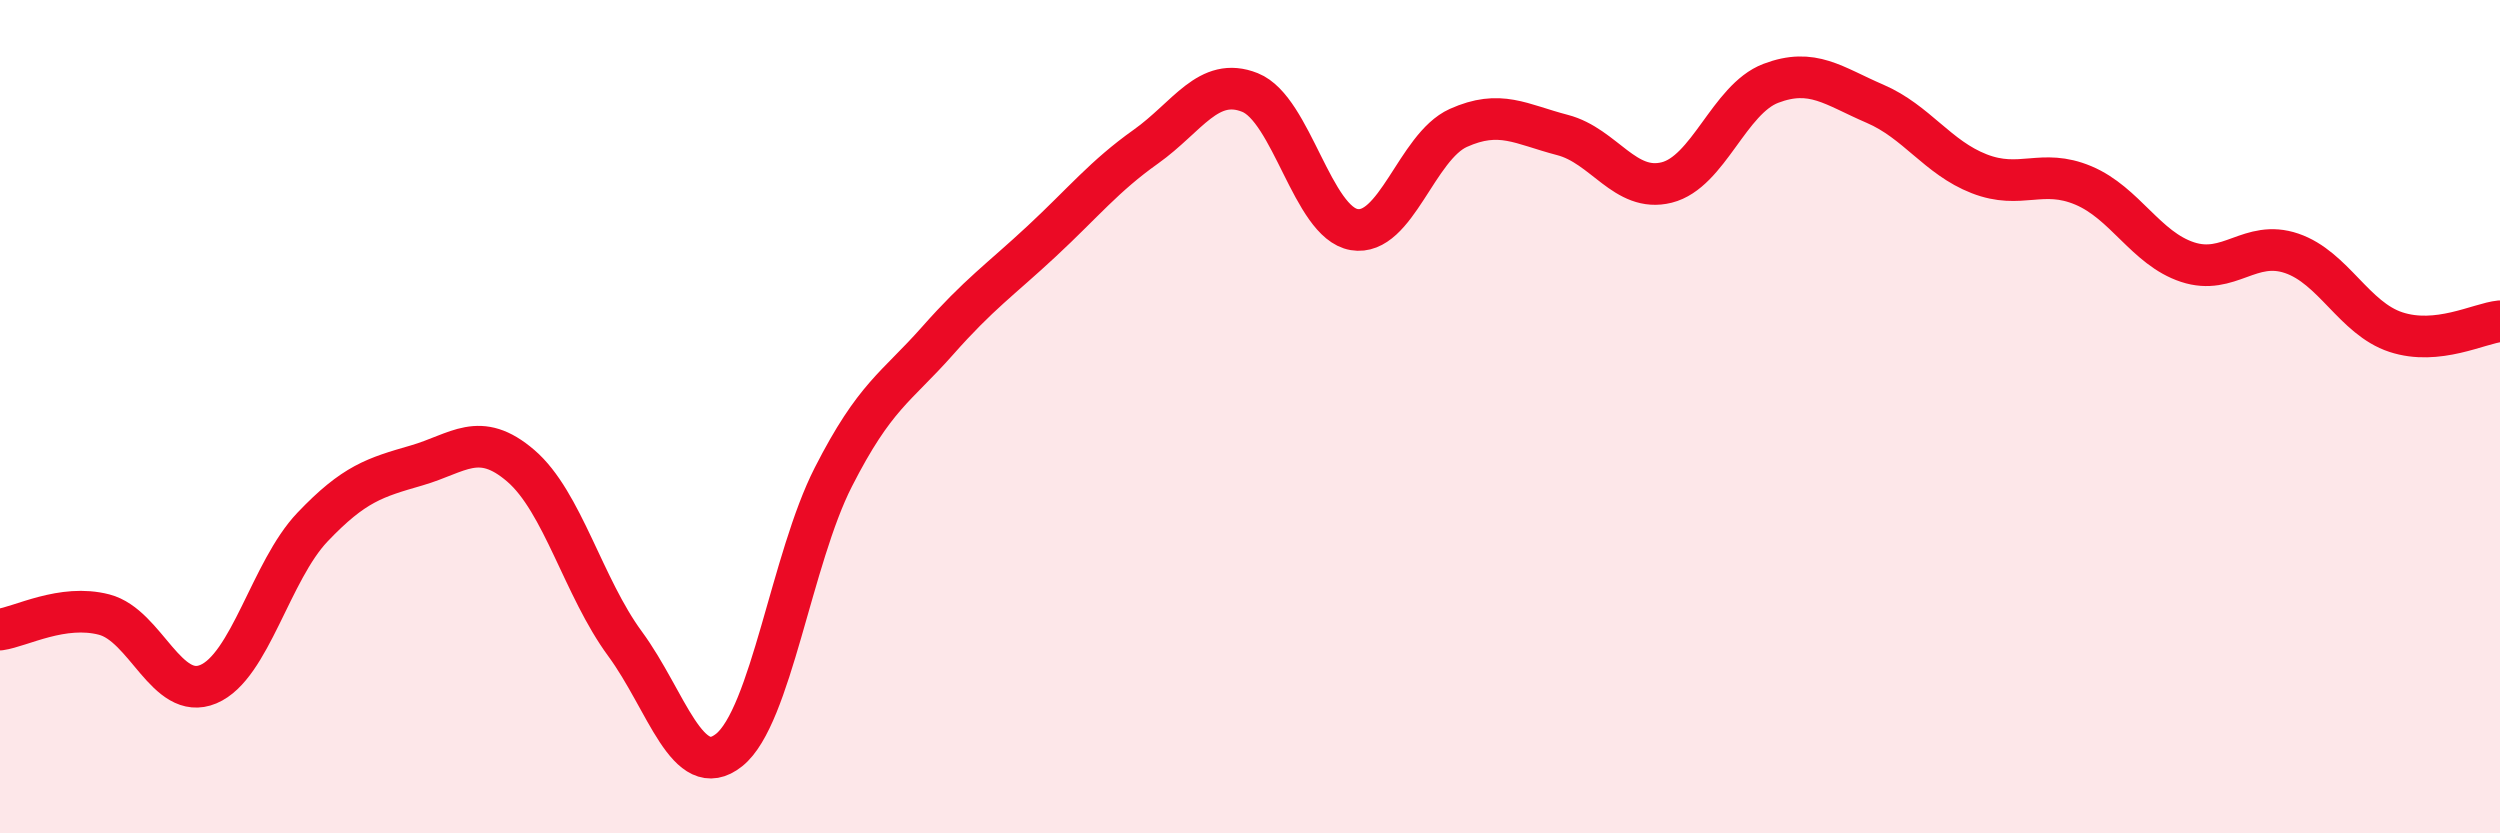
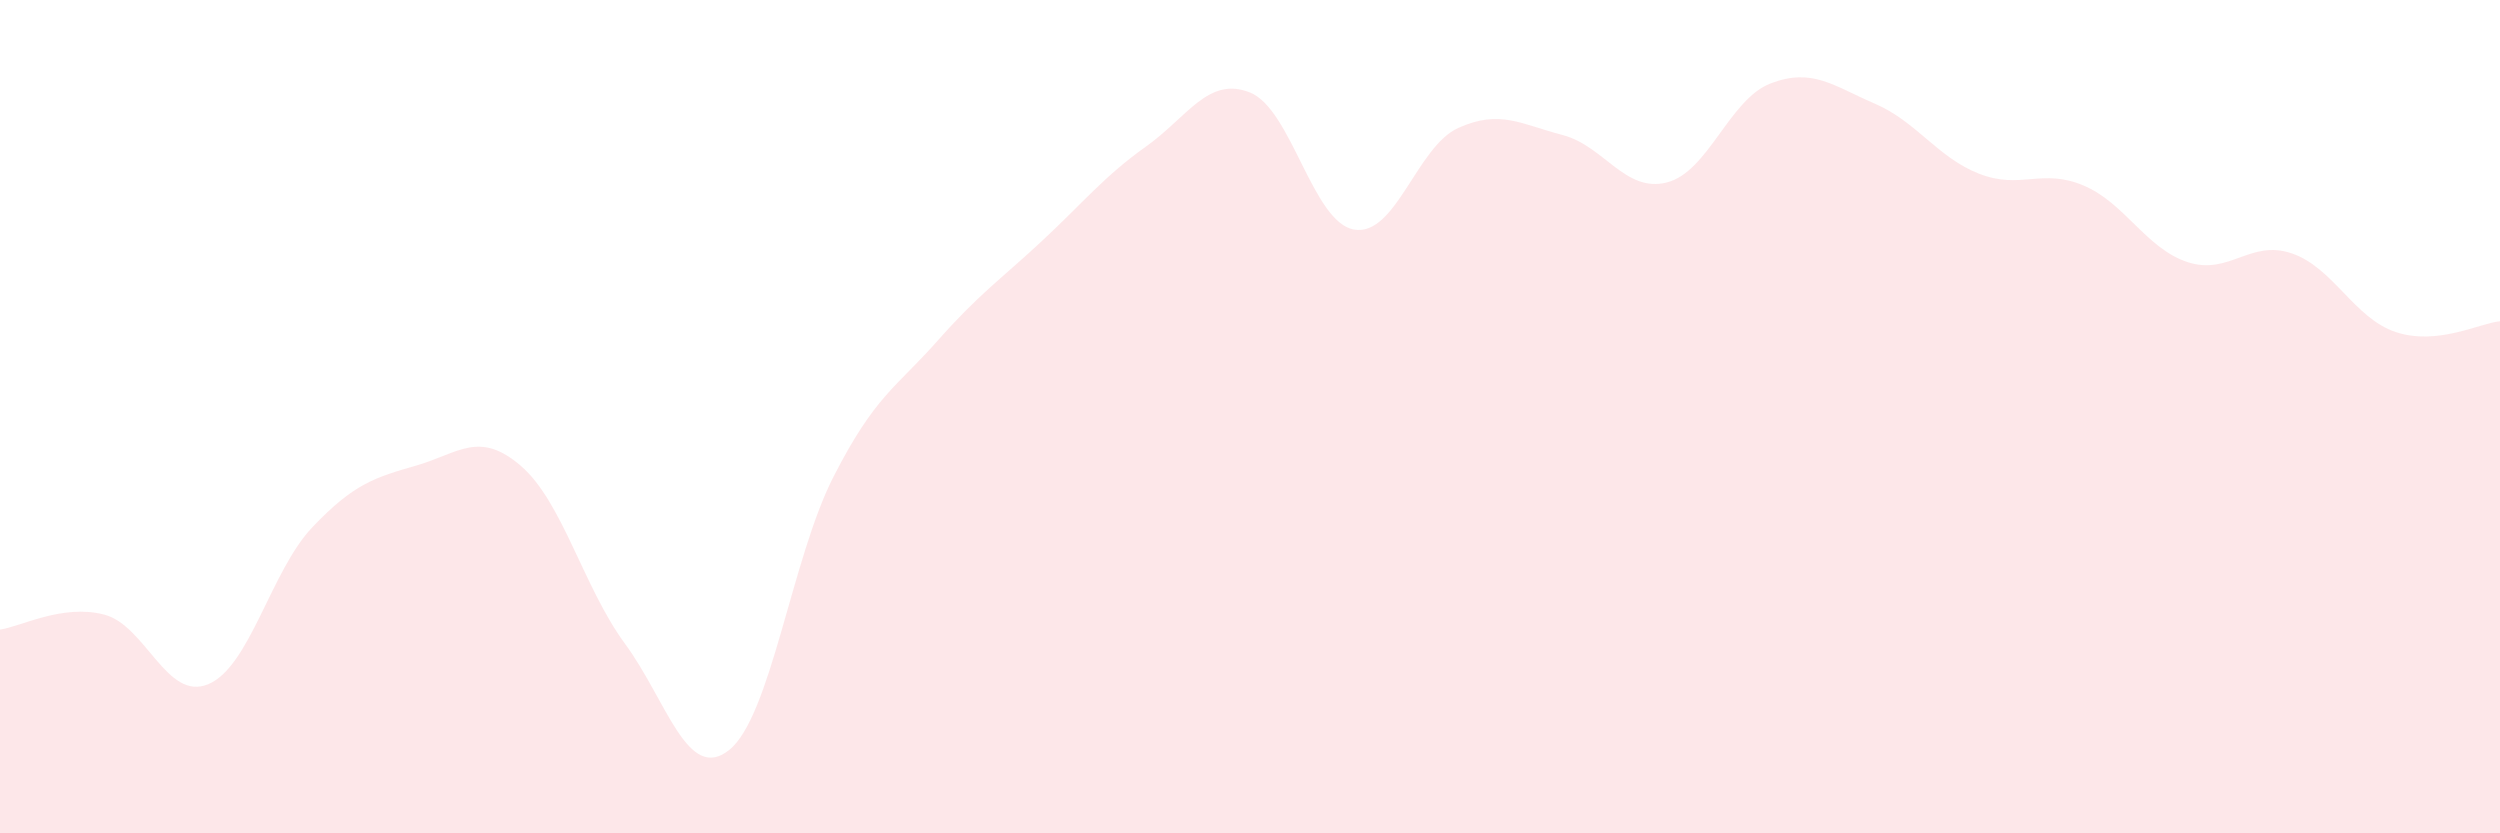
<svg xmlns="http://www.w3.org/2000/svg" width="60" height="20" viewBox="0 0 60 20">
  <path d="M 0,15.11 C 0.5,15.04 1.5,14.49 2.5,14.75 C 3.5,15.01 4,16.84 5,16.42 C 6,16 6.5,13.7 7.5,12.65 C 8.5,11.6 9,11.46 10,11.17 C 11,10.88 11.5,10.32 12.5,11.18 C 13.5,12.04 14,14.09 15,15.45 C 16,16.81 16.5,18.8 17.5,18 C 18.5,17.2 19,13.41 20,11.45 C 21,9.49 21.5,9.31 22.5,8.18 C 23.5,7.05 24,6.72 25,5.79 C 26,4.86 26.5,4.23 27.5,3.52 C 28.5,2.81 29,1.82 30,2.22 C 31,2.62 31.5,5.34 32.5,5.51 C 33.5,5.68 34,3.52 35,3.07 C 36,2.62 36.5,2.98 37.5,3.24 C 38.5,3.5 39,4.63 40,4.38 C 41,4.13 41.5,2.38 42.5,2 C 43.5,1.62 44,2.06 45,2.49 C 46,2.92 46.5,3.78 47.5,4.17 C 48.5,4.56 49,4.03 50,4.45 C 51,4.87 51.5,5.96 52.5,6.29 C 53.5,6.62 54,5.74 55,6.08 C 56,6.42 56.5,7.64 57.5,7.97 C 58.5,8.3 59.5,7.76 60,7.71L60 20L0 20Z" fill="#EB0A25" opacity="0.1" stroke-linecap="round" stroke-linejoin="round" />
-   <path d="M 0,15.11 C 0.5,15.04 1.5,14.49 2.5,14.75 C 3.5,15.01 4,16.84 5,16.42 C 6,16 6.5,13.7 7.5,12.65 C 8.5,11.6 9,11.46 10,11.17 C 11,10.88 11.5,10.32 12.5,11.18 C 13.5,12.04 14,14.09 15,15.45 C 16,16.81 16.5,18.8 17.5,18 C 18.5,17.2 19,13.41 20,11.45 C 21,9.49 21.5,9.31 22.5,8.18 C 23.5,7.05 24,6.72 25,5.79 C 26,4.86 26.5,4.23 27.5,3.52 C 28.5,2.81 29,1.82 30,2.22 C 31,2.62 31.5,5.34 32.5,5.51 C 33.5,5.68 34,3.52 35,3.07 C 36,2.62 36.5,2.98 37.5,3.24 C 38.5,3.5 39,4.63 40,4.38 C 41,4.13 41.5,2.38 42.5,2 C 43.5,1.62 44,2.06 45,2.49 C 46,2.92 46.5,3.78 47.5,4.17 C 48.5,4.56 49,4.03 50,4.45 C 51,4.87 51.5,5.96 52.5,6.29 C 53.5,6.62 54,5.74 55,6.08 C 56,6.42 56.5,7.64 57.5,7.97 C 58.5,8.3 59.5,7.76 60,7.71" stroke="#EB0A25" stroke-width="1" fill="none" stroke-linecap="round" stroke-linejoin="round" />
</svg>